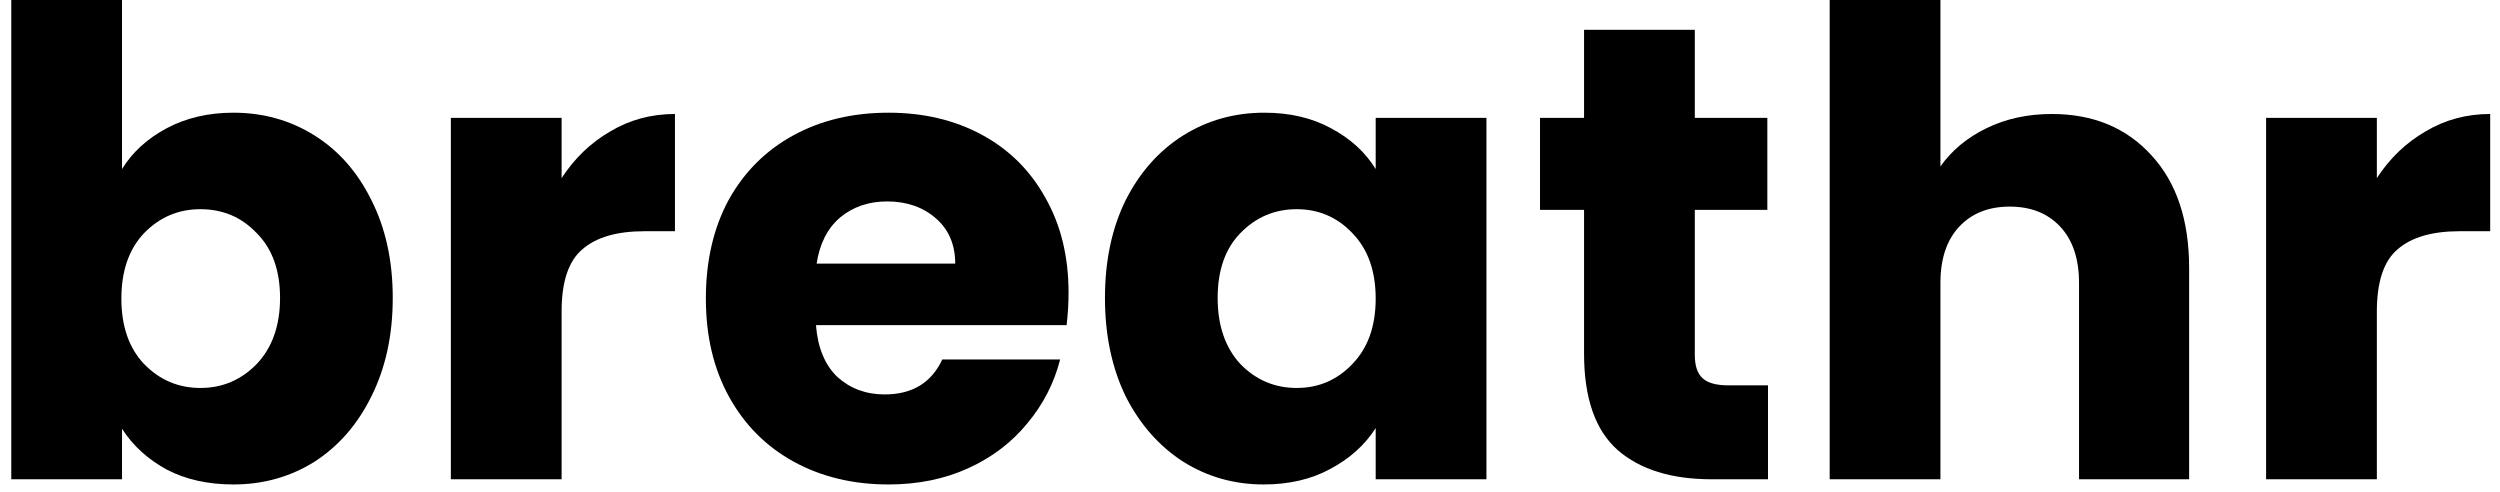
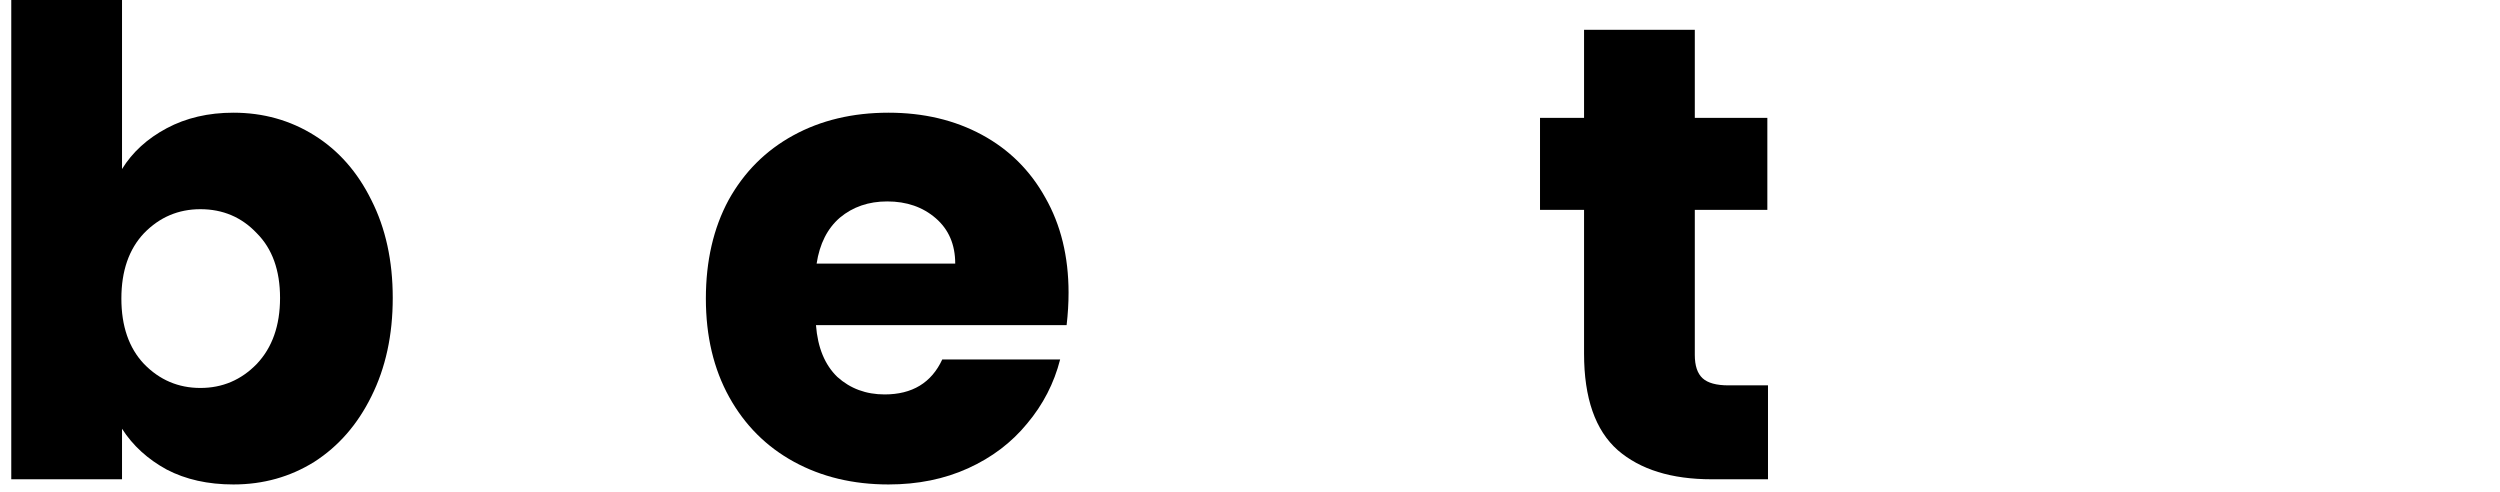
<svg xmlns="http://www.w3.org/2000/svg" width="193" height="38" viewBox="0 0 193 38" fill="none">
  <path d="M9.42 13.05C10.22 11.75 11.37 10.7 12.87 9.9C14.37 9.1 16.087 8.7 18.02 8.7C20.32 8.7 22.404 9.283 24.27 10.45C26.137 11.617 27.604 13.283 28.671 15.45C29.77 17.617 30.32 20.133 30.32 23C30.32 25.867 29.77 28.4 28.671 30.6C27.604 32.767 26.137 34.45 24.27 35.65C22.404 36.817 20.32 37.4 18.02 37.4C16.054 37.4 14.337 37.017 12.87 36.25C11.404 35.45 10.254 34.4 9.42 33.1V37H0.87V0H9.42V13.05ZM21.62 23C21.62 20.867 21.02 19.2 19.82 18C18.654 16.767 17.204 16.15 15.47 16.15C13.771 16.15 12.32 16.767 11.12 18C9.954 19.233 9.37 20.917 9.37 23.05C9.37 25.183 9.954 26.867 11.12 28.1C12.32 29.333 13.771 29.95 15.47 29.95C17.171 29.95 18.62 29.333 19.82 28.1C21.02 26.833 21.62 25.133 21.62 23Z" fill="black" />
-   <path d="M43.356 13.75C44.356 12.217 45.606 11.017 47.106 10.15C48.606 9.25 50.273 8.8 52.106 8.8V17.85H49.756C47.623 17.85 46.023 18.317 44.956 19.25C43.889 20.15 43.356 21.75 43.356 24.05V37H34.806V9.1H43.356V13.75Z" fill="black" />
  <path d="M82.493 22.6C82.493 23.4 82.443 24.233 82.343 25.1H62.993C63.126 26.833 63.676 28.167 64.643 29.1C65.643 30 66.859 30.45 68.293 30.45C70.426 30.45 71.909 29.55 72.743 27.75H81.843C81.376 29.583 80.526 31.233 79.293 32.7C78.093 34.167 76.576 35.317 74.743 36.15C72.909 36.983 70.859 37.4 68.593 37.4C65.859 37.4 63.426 36.817 61.293 35.65C59.159 34.483 57.493 32.817 56.293 30.65C55.093 28.483 54.493 25.95 54.493 23.05C54.493 20.15 55.076 17.617 56.243 15.45C57.443 13.283 59.109 11.617 61.243 10.45C63.376 9.283 65.826 8.7 68.593 8.7C71.293 8.7 73.693 9.267 75.793 10.4C77.893 11.533 79.526 13.15 80.693 15.25C81.893 17.35 82.493 19.8 82.493 22.6ZM73.743 20.35C73.743 18.883 73.243 17.717 72.243 16.85C71.243 15.983 69.993 15.55 68.493 15.55C67.059 15.55 65.843 15.967 64.843 16.8C63.876 17.633 63.276 18.817 63.043 20.35H73.743Z" fill="black" />
-   <path d="M85.303 23C85.303 20.133 85.837 17.617 86.903 15.45C88.003 13.283 89.487 11.617 91.353 10.45C93.22 9.283 95.303 8.7 97.603 8.7C99.57 8.7 101.287 9.1 102.753 9.9C104.253 10.7 105.403 11.75 106.203 13.05V9.1H114.753V37H106.203V33.05C105.37 34.35 104.203 35.4 102.703 36.2C101.237 37 99.52 37.4 97.553 37.4C95.287 37.4 93.22 36.817 91.353 35.65C89.487 34.45 88.003 32.767 86.903 30.6C85.837 28.4 85.303 25.867 85.303 23ZM106.203 23.05C106.203 20.917 105.603 19.233 104.403 18C103.237 16.767 101.803 16.15 100.103 16.15C98.403 16.15 96.953 16.767 95.753 18C94.587 19.2 94.003 20.867 94.003 23C94.003 25.133 94.587 26.833 95.753 28.1C96.953 29.333 98.403 29.95 100.103 29.95C101.803 29.95 103.237 29.333 104.403 28.1C105.603 26.867 106.203 25.183 106.203 23.05Z" fill="black" />
  <path d="M136.489 29.75V37H132.139C129.039 37 126.622 36.25 124.889 34.75C123.156 33.217 122.289 30.733 122.289 27.3V16.2H118.889V9.1H122.289V2.3H130.839V9.1H136.439V16.2H130.839V27.4C130.839 28.233 131.039 28.833 131.439 29.2C131.839 29.567 132.506 29.75 133.439 29.75H136.489Z" fill="black" />
-   <path d="M158.401 8.8C161.601 8.8 164.168 9.867 166.101 12C168.035 14.1 169.001 17 169.001 20.7V37H160.501V21.85C160.501 19.983 160.018 18.533 159.051 17.5C158.085 16.467 156.785 15.95 155.151 15.95C153.518 15.95 152.218 16.467 151.251 17.5C150.285 18.533 149.801 19.983 149.801 21.85V37H141.251V0H149.801V12.85C150.668 11.617 151.851 10.633 153.351 9.9C154.851 9.167 156.535 8.8 158.401 8.8Z" fill="black" />
-   <path d="M183.493 13.75C184.493 12.217 185.743 11.017 187.243 10.15C188.743 9.25 190.409 8.8 192.243 8.8V17.85H189.893C187.759 17.85 186.159 18.317 185.093 19.25C184.026 20.15 183.493 21.75 183.493 24.05V37H174.943V9.1H183.493V13.75Z" fill="black" />
</svg>